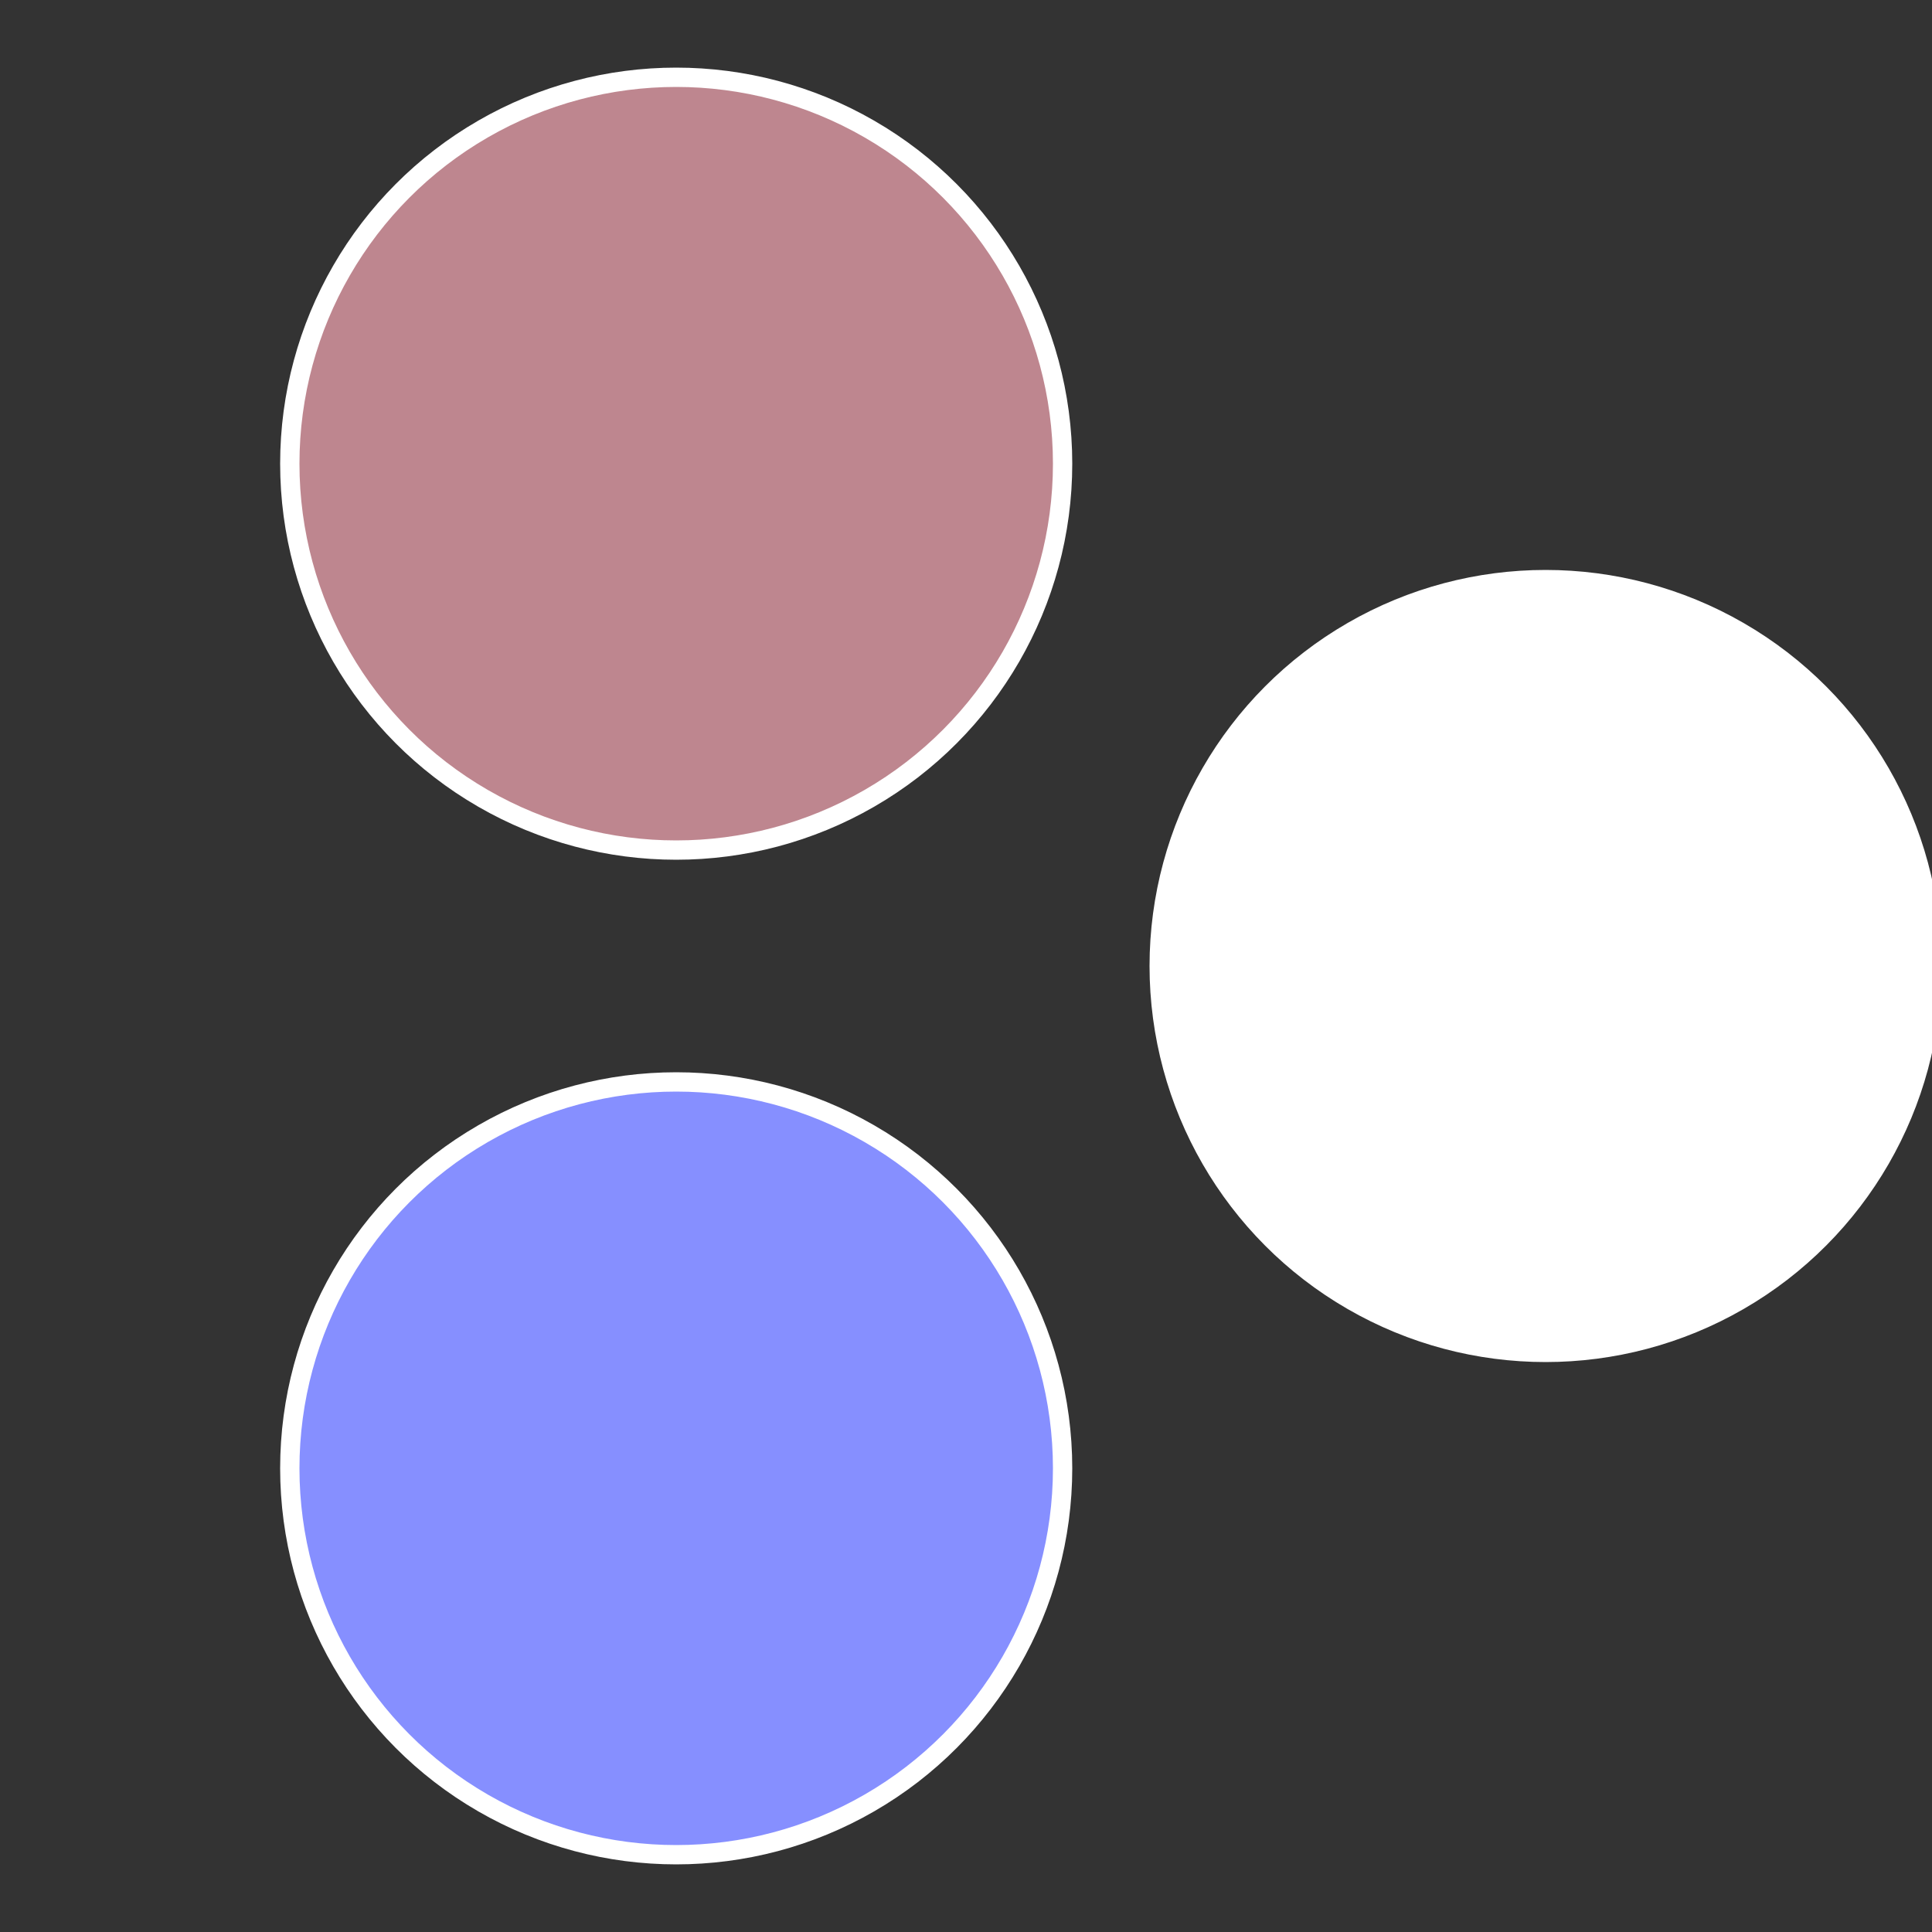
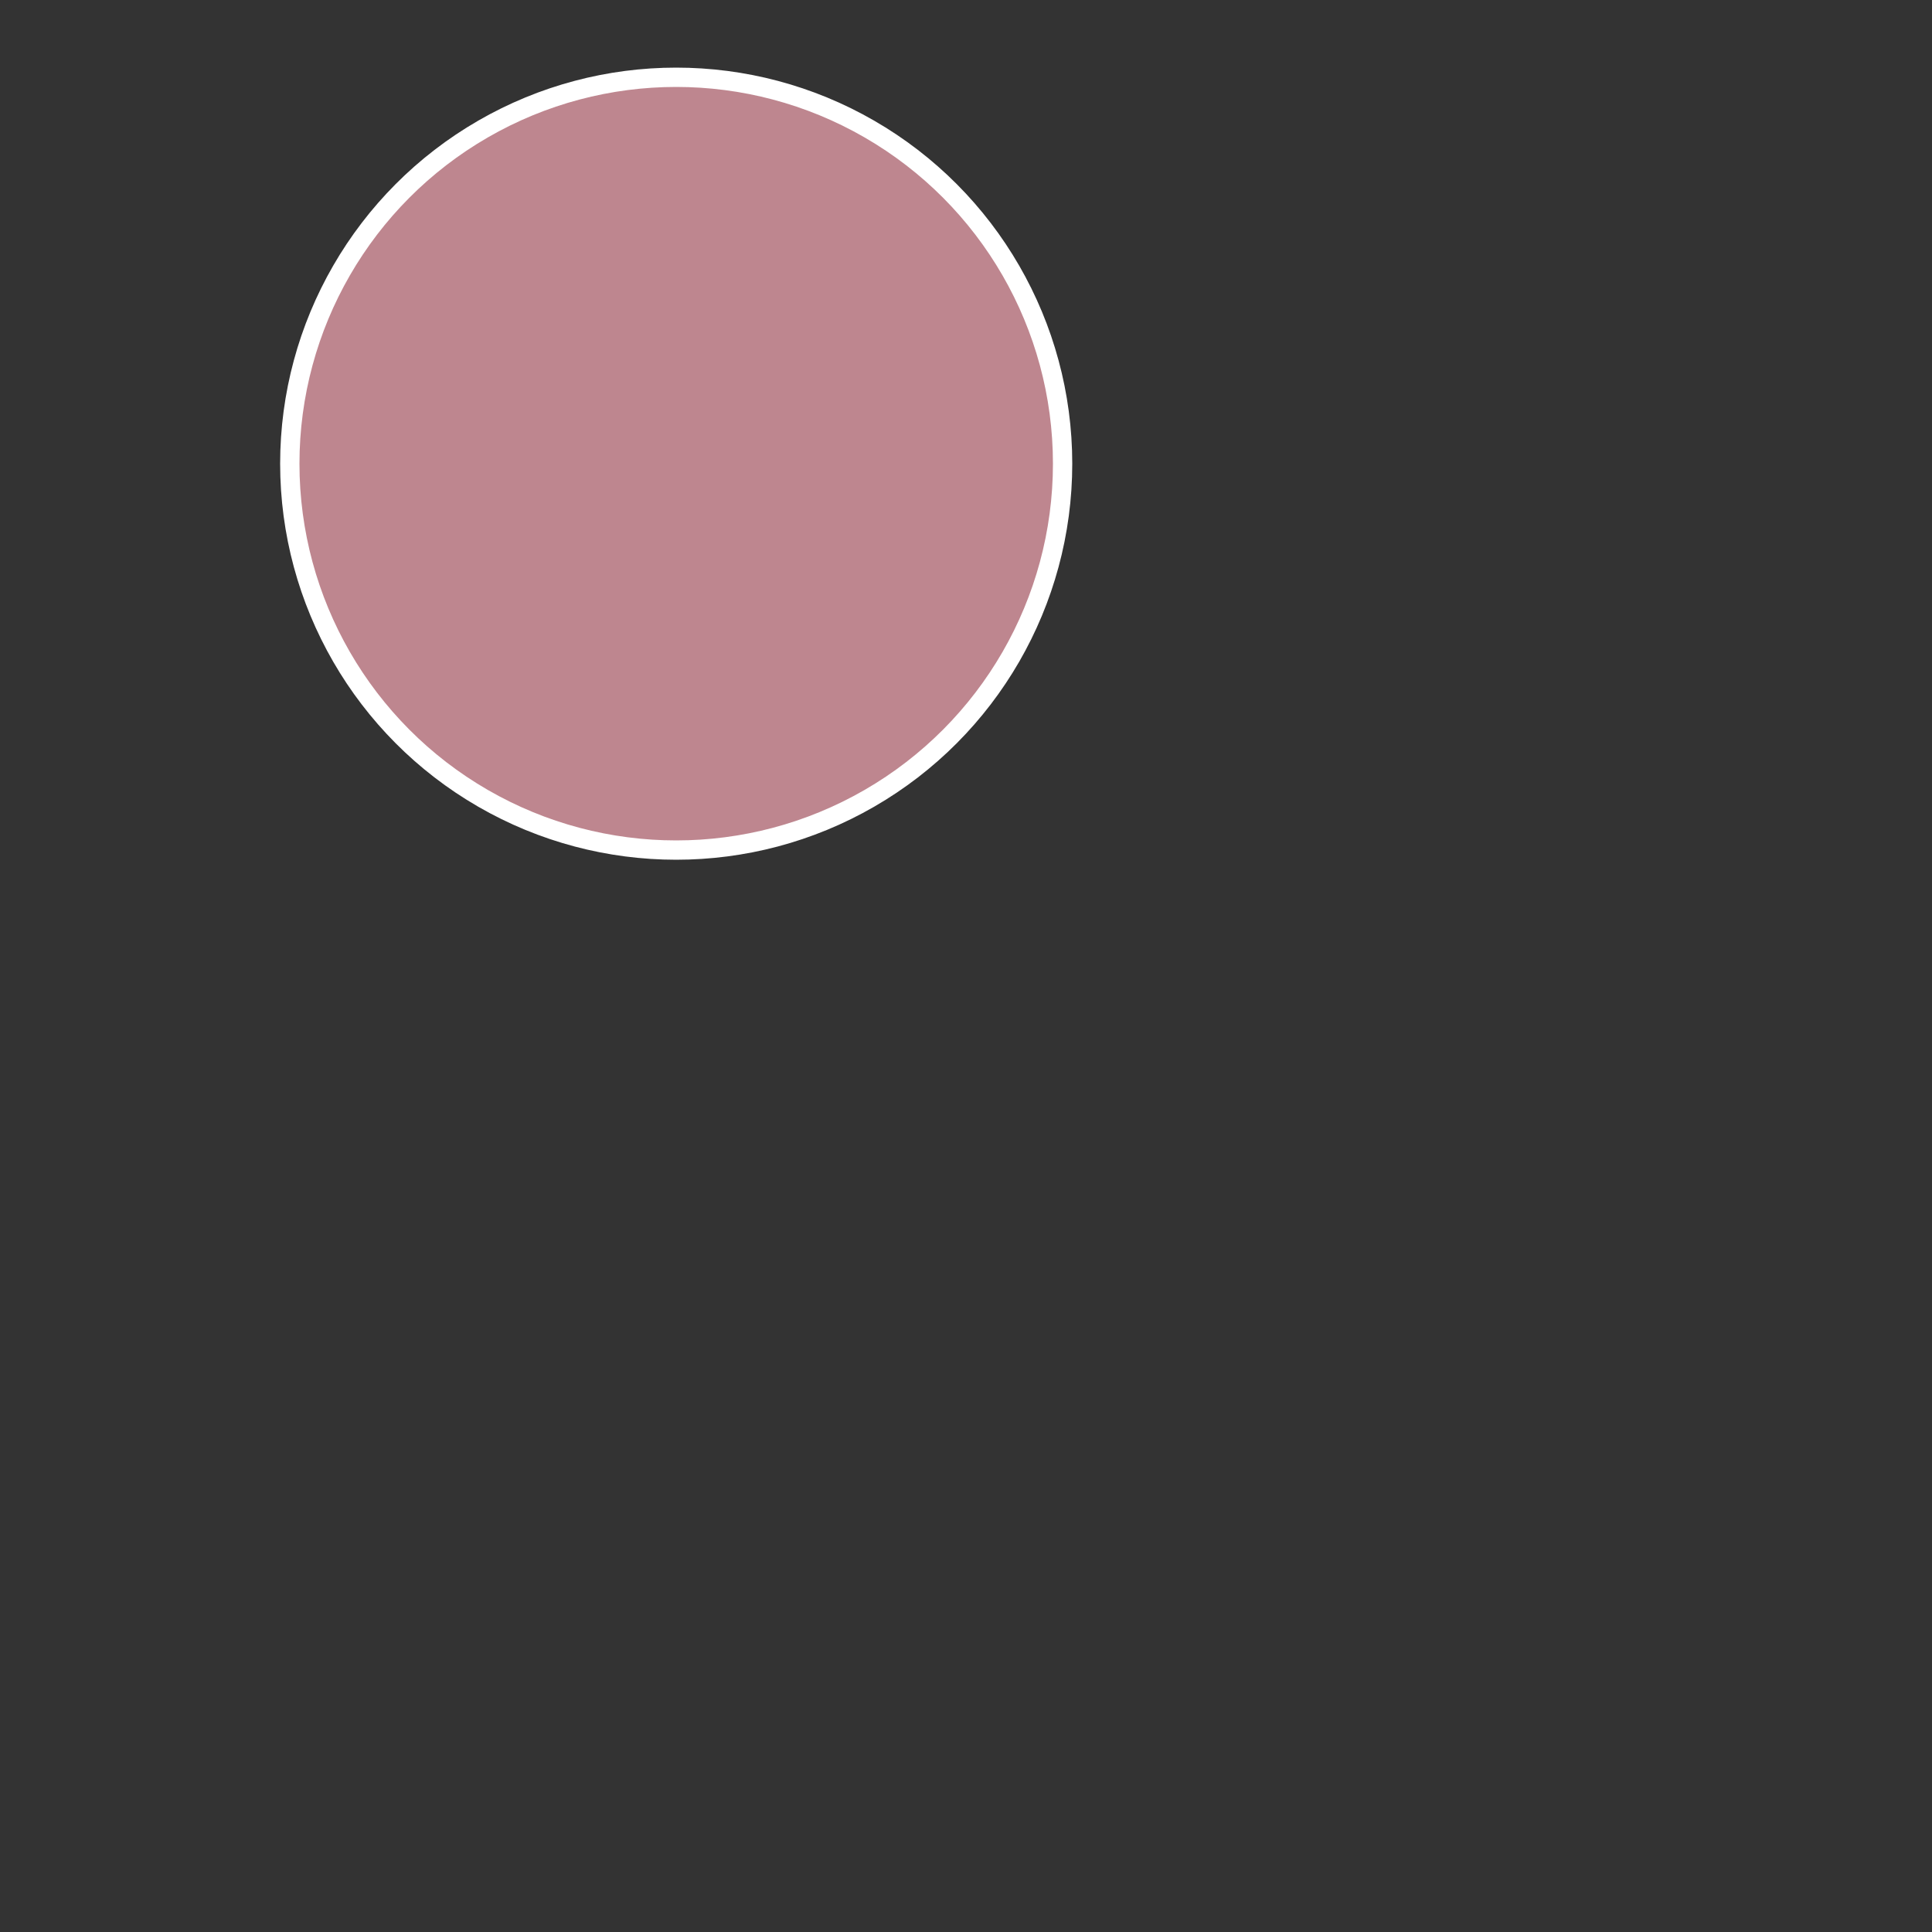
<svg xmlns="http://www.w3.org/2000/svg" width="500" height="500" viewBox="-1 -1 2 2">
  <rect x="-1" y="-1" width="2" height="2" fill="#333333" stroke="none" />
-   <circle cx="0.6" cy="0" r="0.4" fill="#fffffffffffff7fcbe868" stroke="#fff" stroke-width="1%" />
-   <circle cx="-0.3" cy="0.52" r="0.4" fill="#868fffffffffffff7fcbe" stroke="#fff" stroke-width="1%" />
  <circle cx="-0.3" cy="-0.52" r="0.4" fill="#be868fffffffffffff7fc" stroke="#fff" stroke-width="1%" />
</svg>